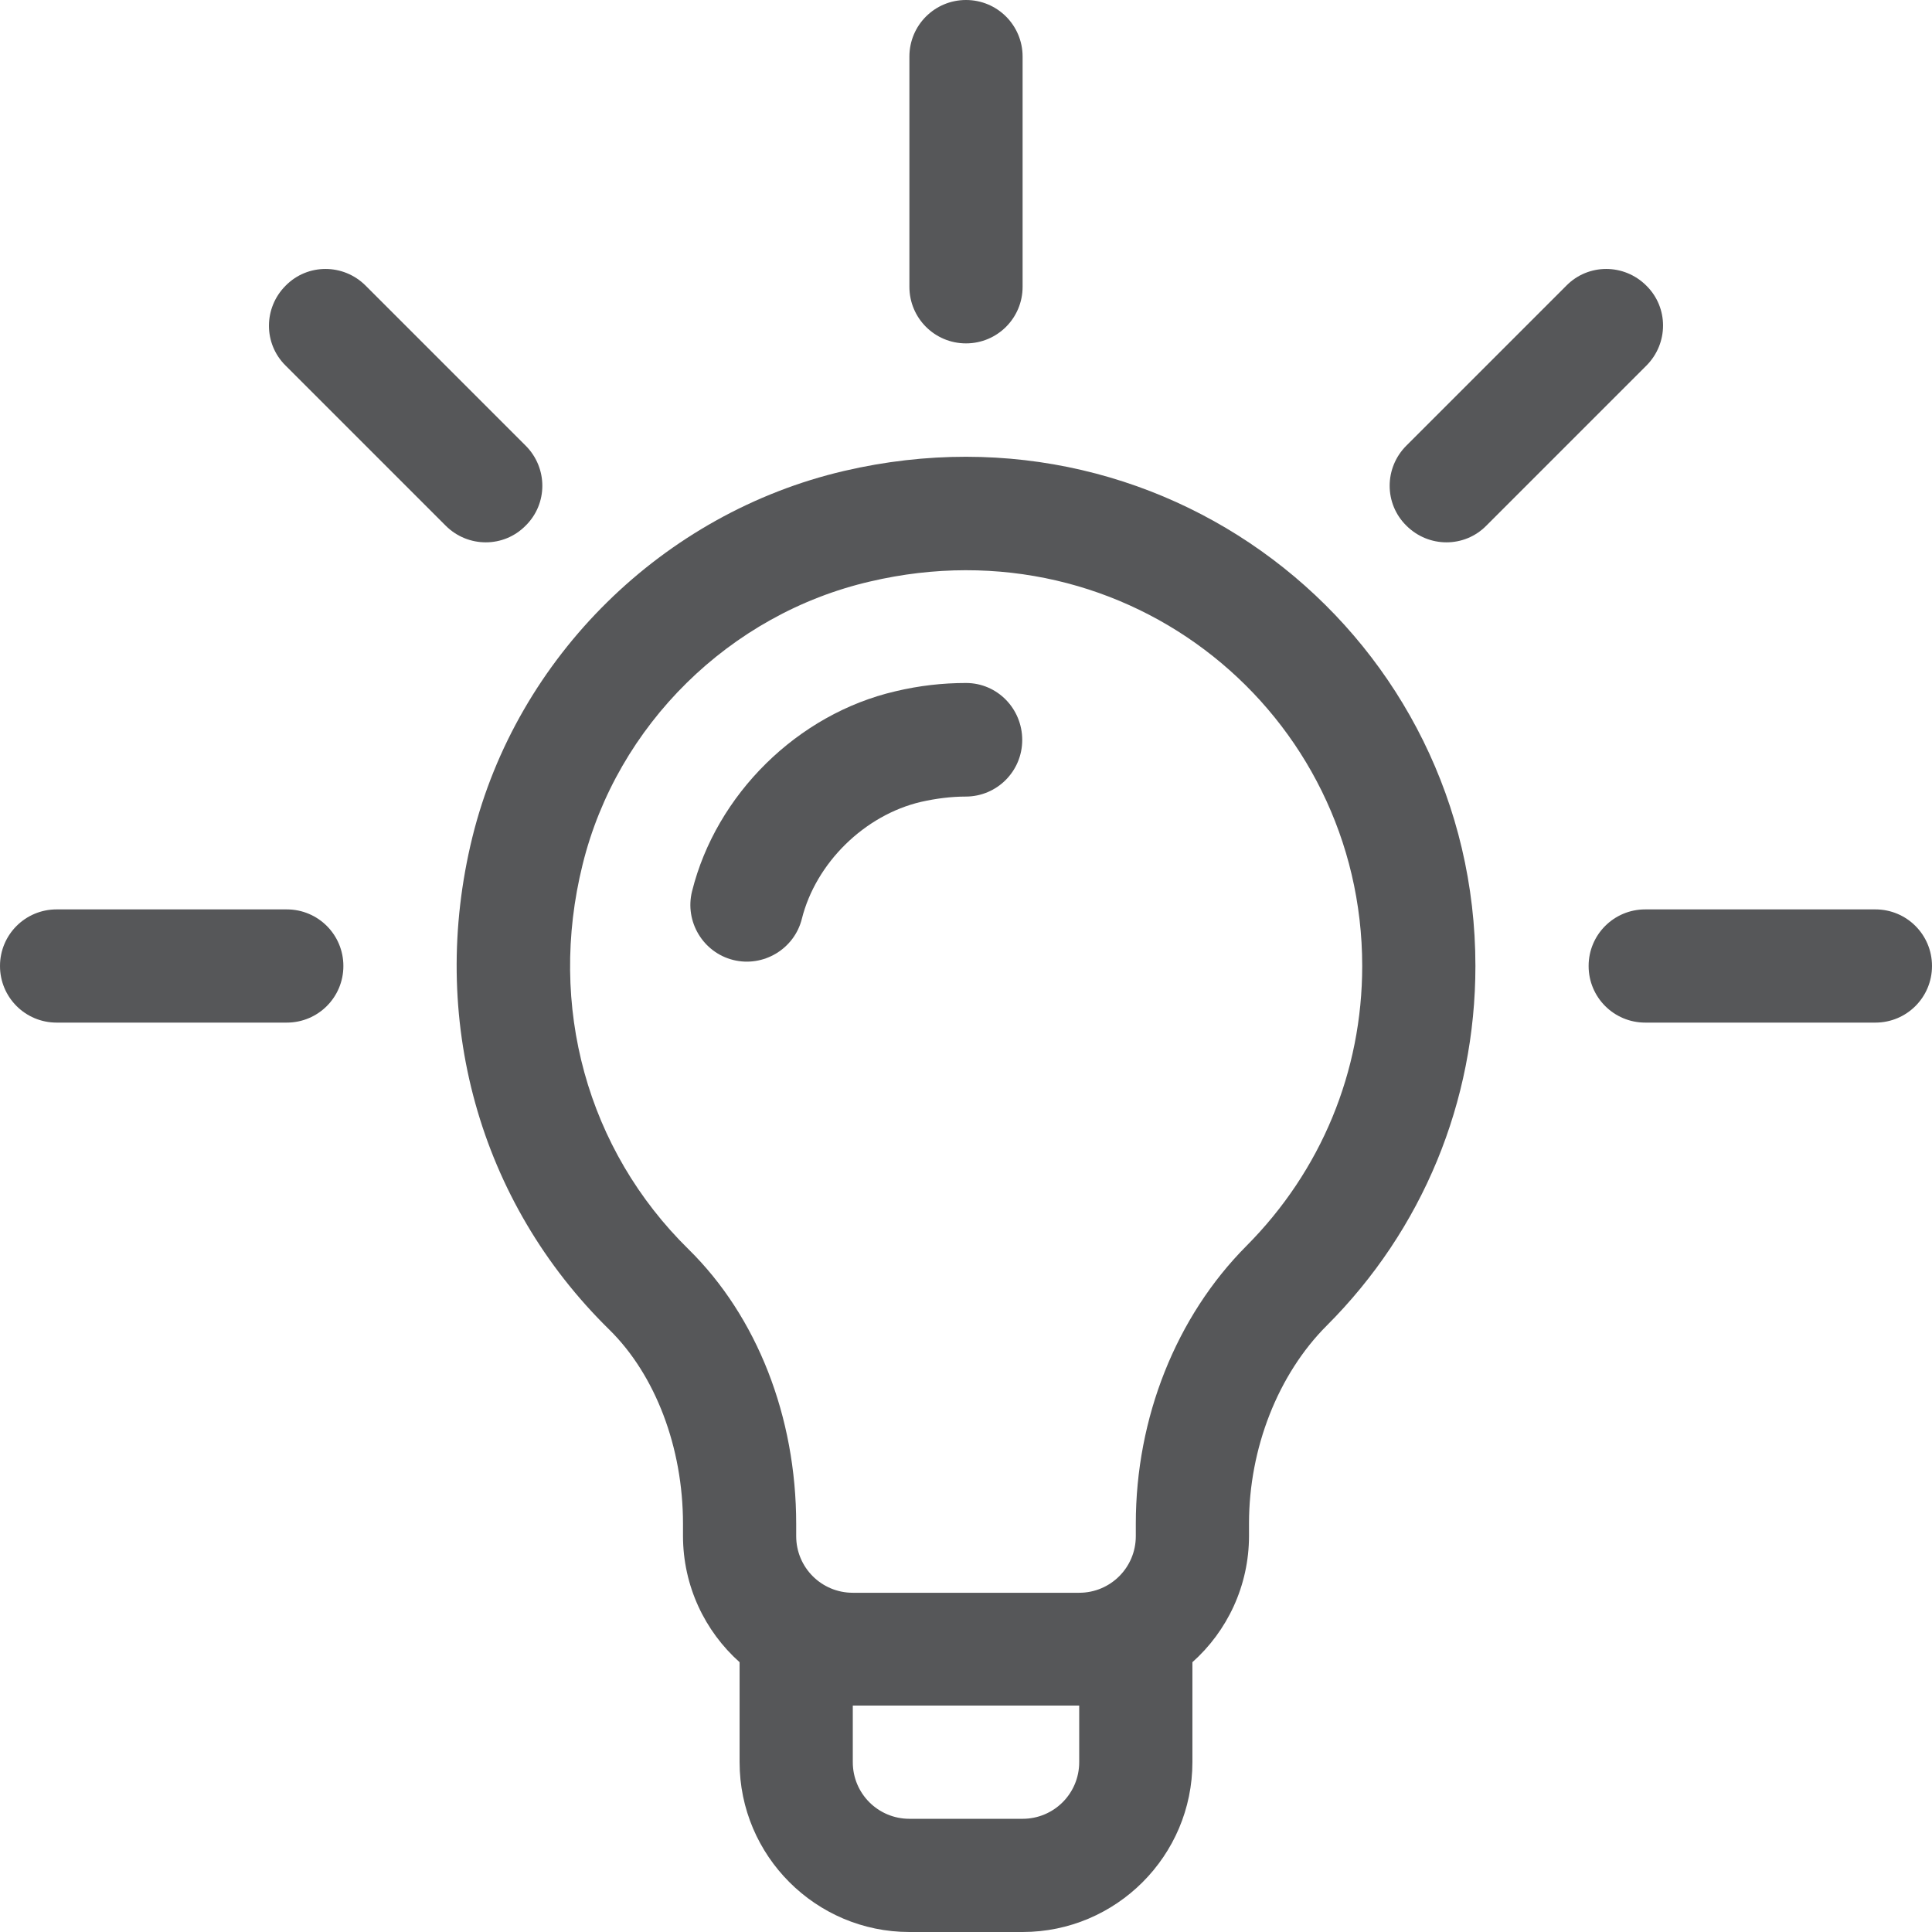
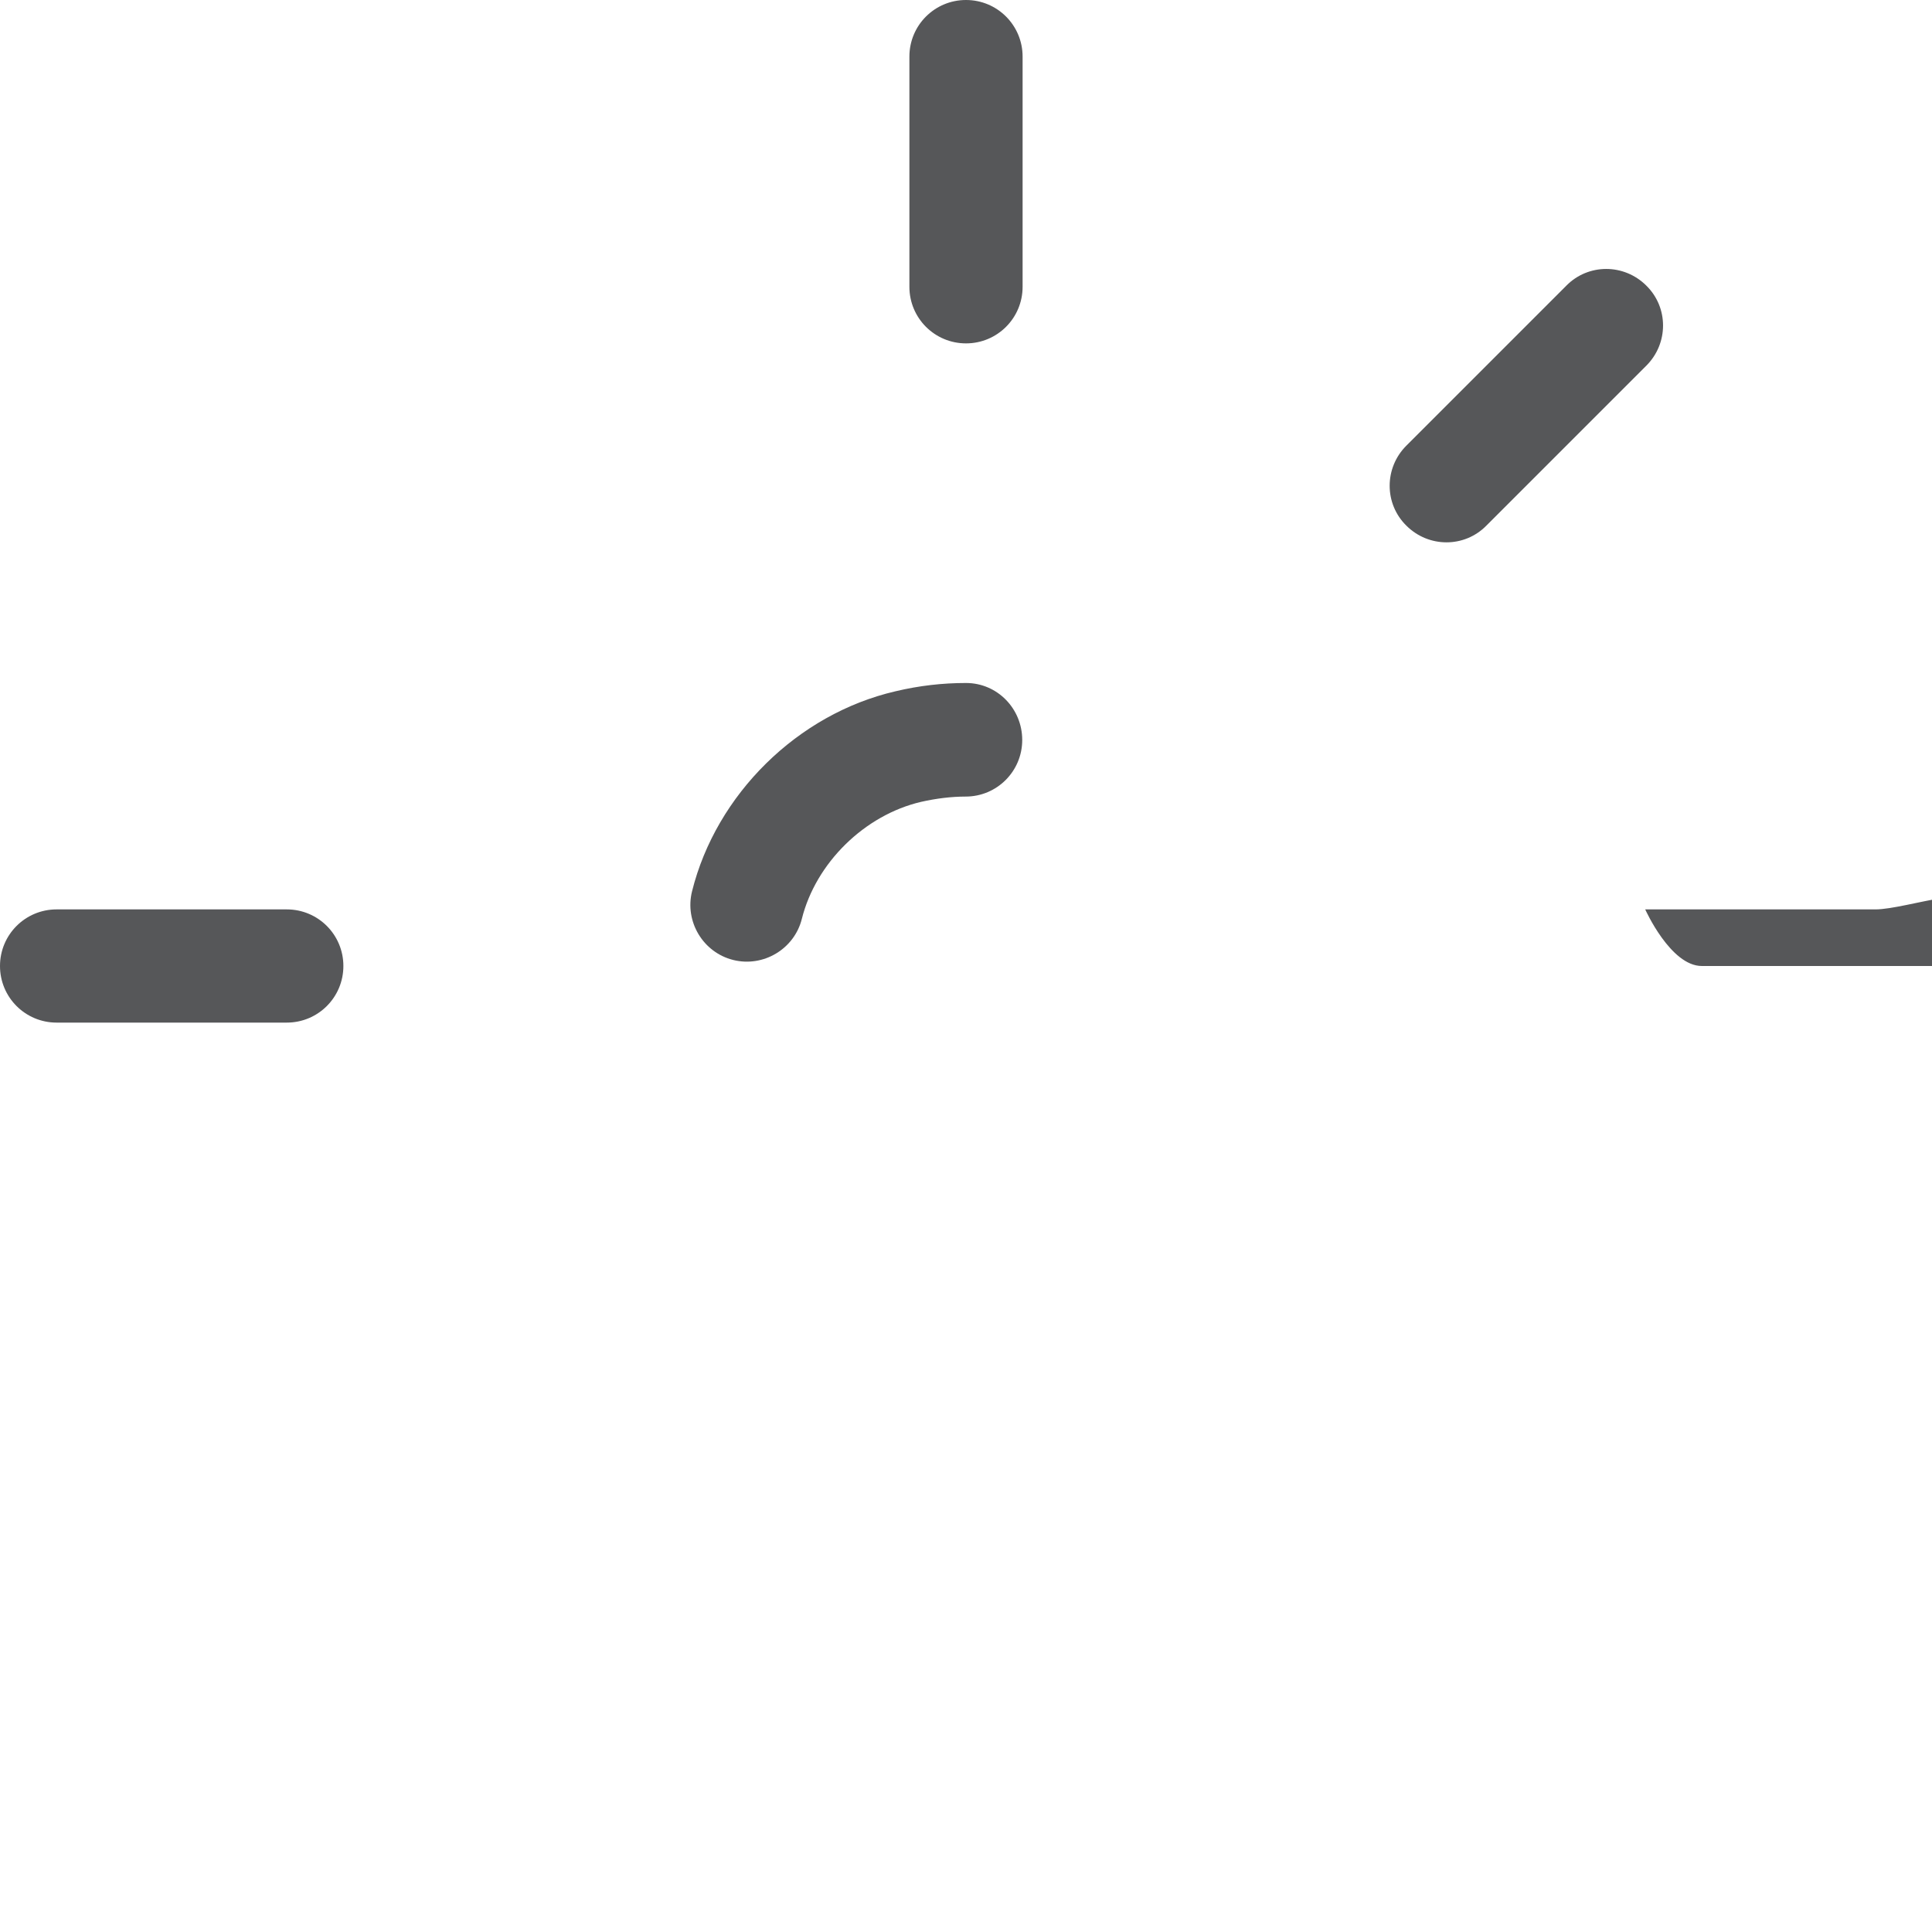
<svg xmlns="http://www.w3.org/2000/svg" version="1.1" id="Capa_1" x="0px" y="0px" viewBox="0 0 512 512" style="enable-background:new 0 0 512 512;" xml:space="preserve">
  <style type="text/css">
	.st0{fill:#565759;}
</style>
  <g>
    <g>
-       <path class="st0" d="M223.7,124.8c-48,11.2-86.7,49.3-98.5,97c-11.8,47.9,1.7,96.7,36.3,130.6c12.2,12,19.5,31.2,19.5,51.4v3.2    c0,13.3,5.8,25.3,15,33.5V467c0,24.8,20.2,45,45,45h30c24.8,0,45-20.2,45-45v-26.5c9.2-8.2,15-20.2,15-33.5v-3.3    c0-19.9,7.7-39.5,20.6-52.4C377,325.9,391,292,391,256C391,169.9,311.2,104.4,223.7,124.8z M286,467c0,8.3-6.7,15-15,15h-30    c-8.3,0-15-6.7-15-15v-15h60V467z M330.3,330.2c-18.6,18.7-29.3,45.5-29.3,73.6v3.3c0,8.3-6.7,15-15,15h-60c-8.3,0-15-6.7-15-15    v-3.2c0-28.5-10.4-55-28.5-72.8c-26.9-26.4-37.4-64.5-28.1-102c9.1-36.9,39-66.4,76.2-75C299.2,138,361,189.2,361,256    C361,284,350.1,310.3,330.3,330.2z" />
-     </g>
+       </g>
  </g>
  <g>
    <g>
-       <path class="st0" d="M139.3,118.1L96.9,75.7c-5.9-5.9-15.4-5.9-21.2,0c-5.9,5.9-5.9,15.4,0,21.2l42.4,42.4    c5.9,5.9,15.4,5.9,21.2,0C145.2,133.5,145.2,124,139.3,118.1z" />
-     </g>
+       </g>
  </g>
  <g>
    <g>
      <path class="st0" d="M76,241H15c-8.3,0-15,6.7-15,15s6.7,15,15,15h61c8.3,0,15-6.7,15-15S84.3,241,76,241z" />
    </g>
  </g>
  <g>
    <g>
-       <path class="st0" d="M497,241h-61c-8.3,0-15,6.7-15,15s6.7,15,15,15h61c8.3,0,15-6.7,15-15S505.3,241,497,241z" />
+       <path class="st0" d="M497,241h-61s6.7,15,15,15h61c8.3,0,15-6.7,15-15S505.3,241,497,241z" />
    </g>
  </g>
  <g>
    <g>
      <path class="st0" d="M436.3,75.7c-5.9-5.9-15.4-5.9-21.2,0l-42.4,42.4c-5.9,5.9-5.9,15.4,0,21.2c5.9,5.9,15.4,5.9,21.2,0    l42.4-42.4C442.2,91,442.2,81.5,436.3,75.7z" />
    </g>
  </g>
  <g>
    <g>
      <path class="st0" d="M256,0c-8.3,0-15,6.7-15,15v61c0,8.3,6.7,15,15,15s15-6.7,15-15V15C271,6.7,264.3,0,256,0z" />
    </g>
  </g>
  <g>
    <g>
      <path class="st0" d="M256,181c-6.2,0-12.4,0.7-18.7,2.2c-25.9,6-47.5,27.3-53.9,53c-2,8,2.9,16.2,10.9,18.2    c8,2,16.2-2.9,18.2-10.9c3.7-14.8,16.6-27.5,31.6-31c4-0.9,8-1.4,11.8-1.4c8.3,0,15-6.7,15-15S264.3,181,256,181z" />
    </g>
  </g>
</svg>